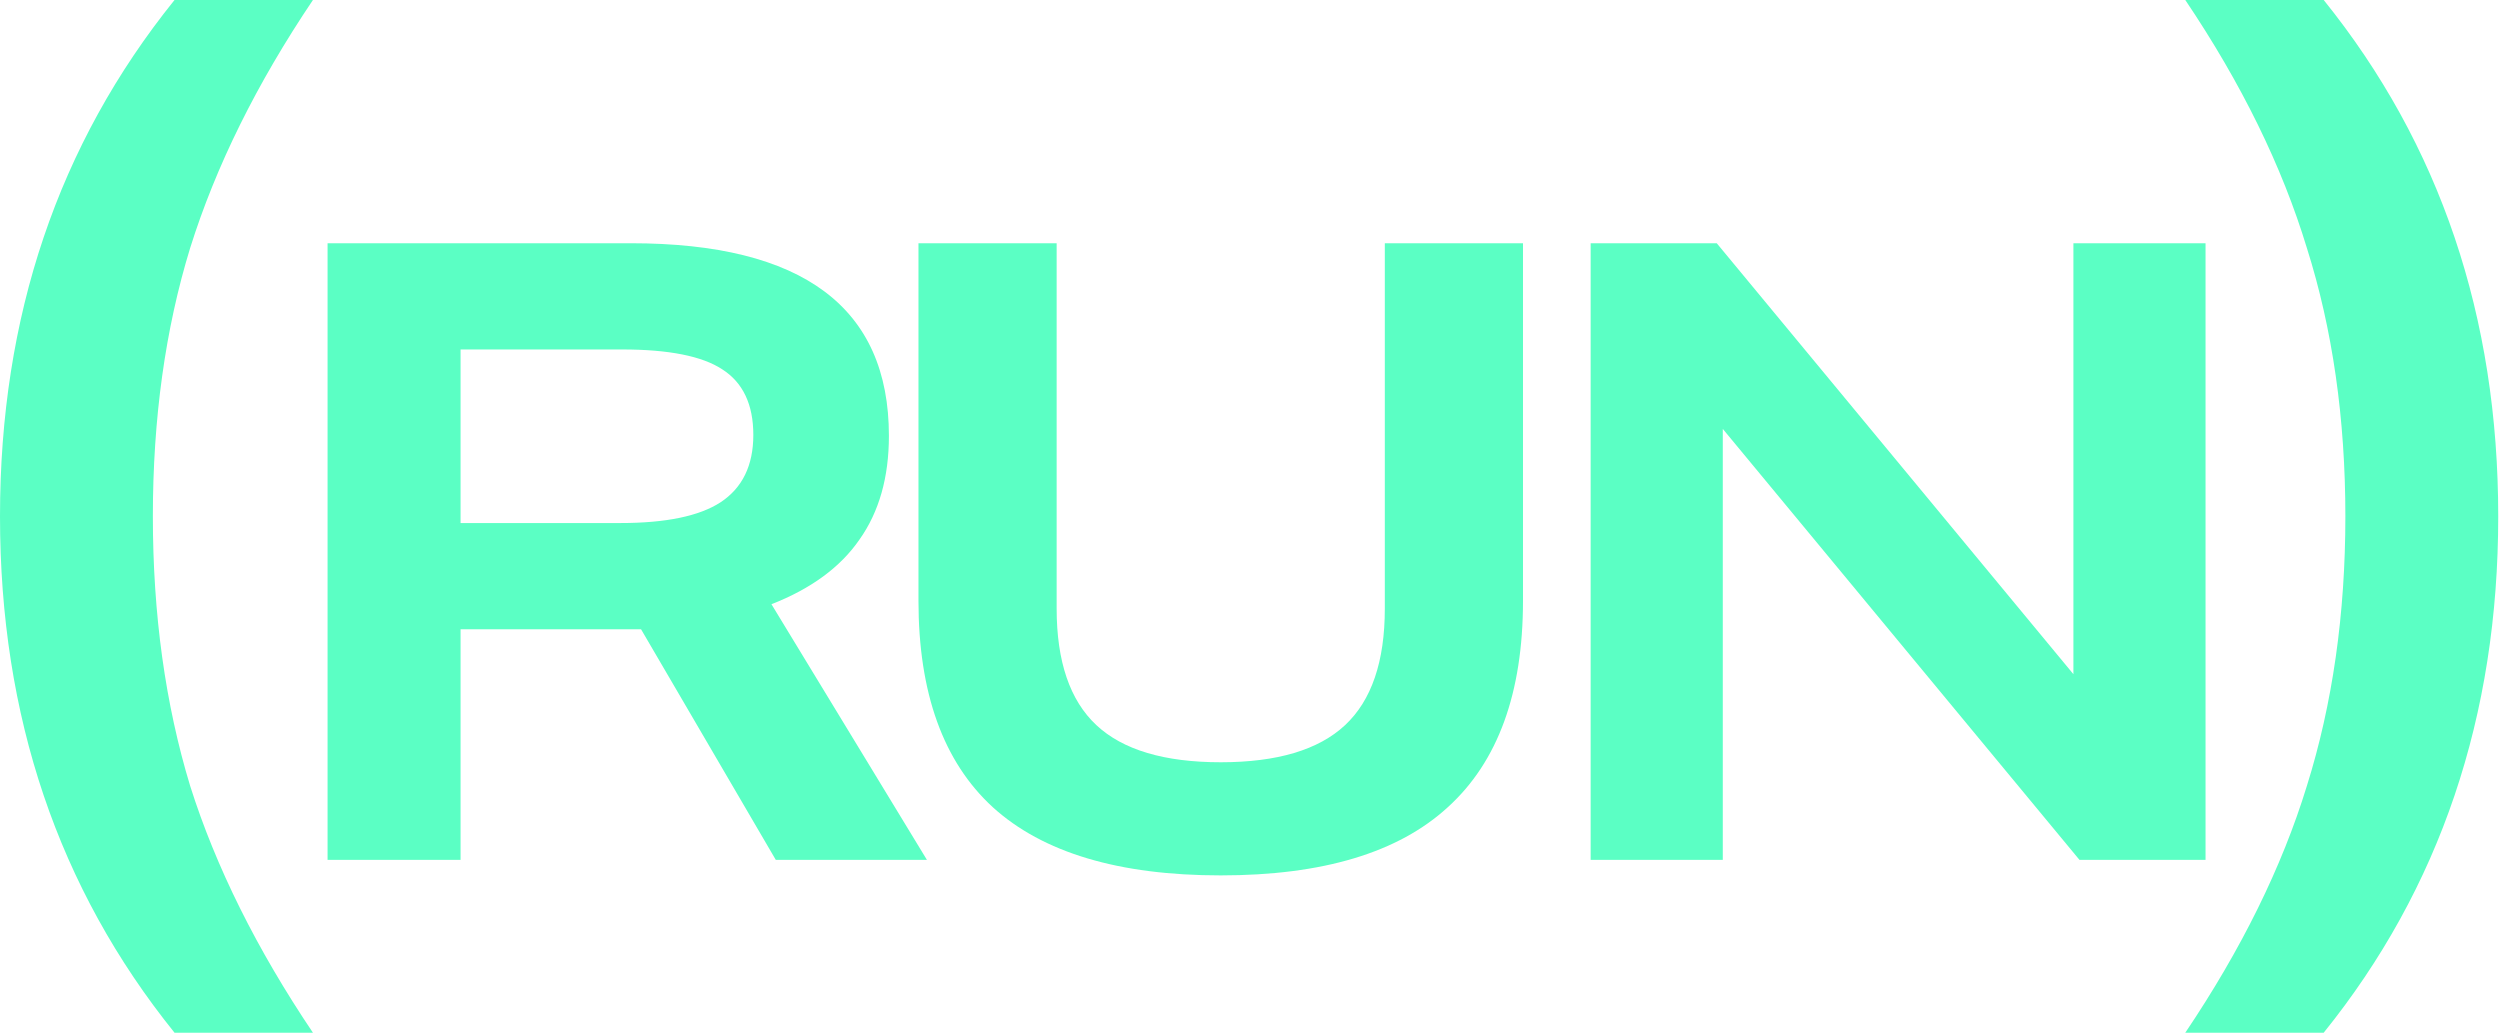
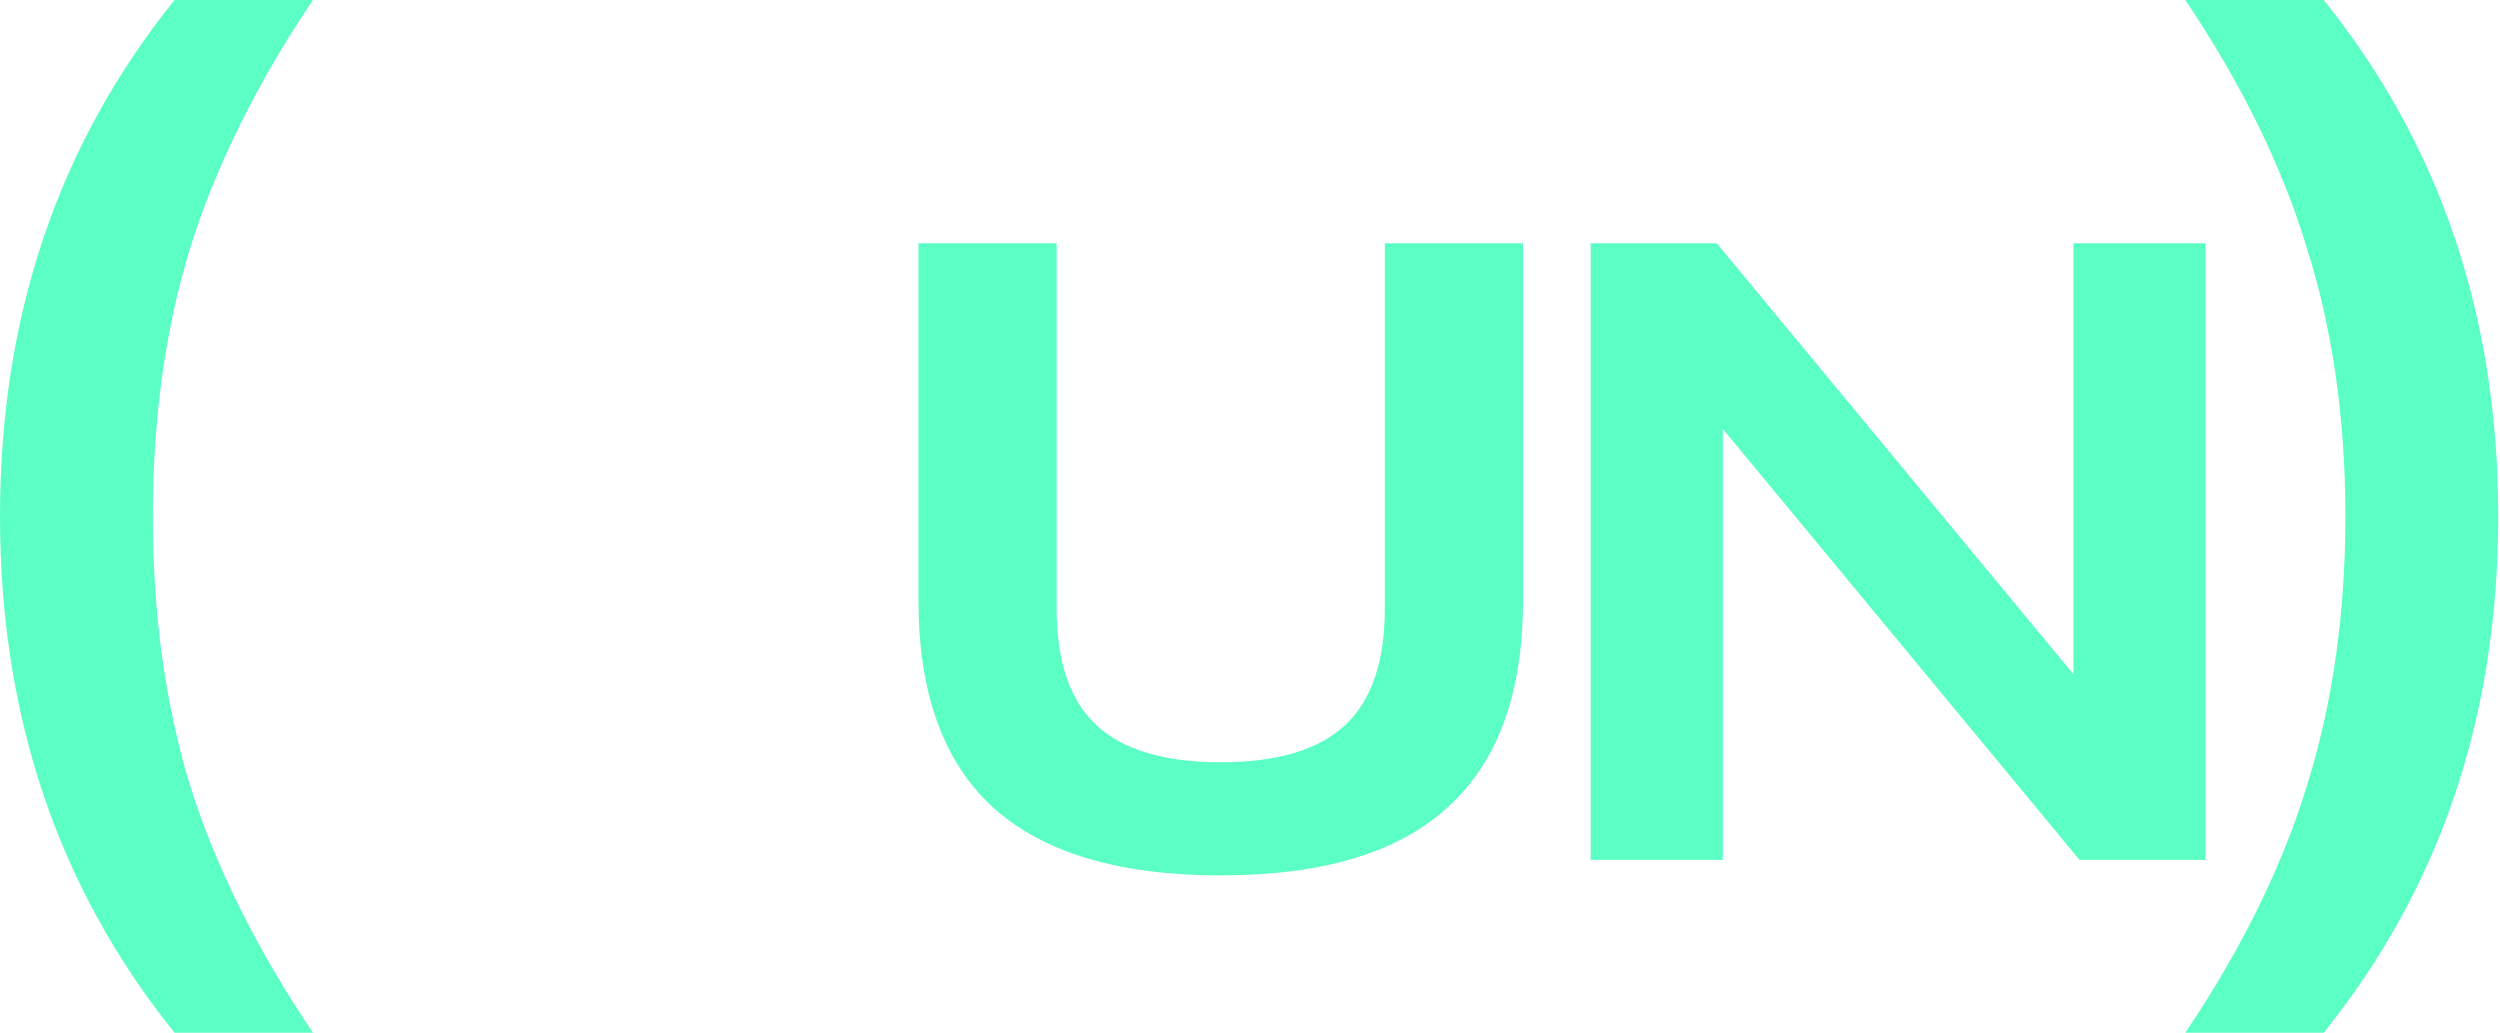
<svg xmlns="http://www.w3.org/2000/svg" width="581" height="240" viewBox="0 0 581 240" fill="none">
  <path d="M507.861 240C520.915 220.606 530.332 201.492 536.113 182.657C542.08 163.636 545.064 142.751 545.064 120C545.064 97.249 542.08 76.457 536.113 57.622C530.332 38.601 520.915 19.394 507.861 0L540.029 0C567.069 33.566 580.589 73.566 580.589 120C580.589 166.434 567.069 206.434 540.029 240H507.861Z" fill="#5BFFC4" />
  <path d="M40.559 240C13.52 206.434 0 166.434 0 120C0 73.566 13.52 33.566 40.559 0L72.727 0C59.674 19.394 50.163 38.601 44.196 57.622C38.415 76.457 35.525 97.249 35.525 120C35.525 142.751 38.415 163.636 44.196 182.657C50.163 201.492 59.674 220.606 72.727 240H40.559Z" fill="#5BFFC4" />
  <path d="M483.265 199.829L400.375 99.679V199.829H369.668V56.528H398.97L481.86 156.678V56.528H512.567V199.829H483.265Z" fill="#5BFFC4" />
  <path d="M321.832 56.528H353.944V139.619C353.944 161.027 348.124 177.016 336.483 187.586C324.976 198.156 307.381 203.442 283.699 203.442C260.016 203.442 242.354 198.156 230.713 187.586C219.207 177.016 213.453 161.027 213.453 139.619V56.528H245.565V141.425C245.565 153.735 248.643 162.766 254.798 168.52C260.952 174.273 270.586 177.15 283.699 177.15C296.811 177.15 306.445 174.273 312.599 168.52C318.754 162.766 321.832 153.735 321.832 141.425V56.528Z" fill="#5BFFC4" />
-   <path d="M180.291 199.829L148.981 146.242H107.035V199.829H76.127V56.528H146.573C186.579 56.528 206.583 71.447 206.583 101.285C206.583 110.918 204.308 118.946 199.759 125.369C195.343 131.791 188.52 136.809 179.287 140.421L215.414 199.829H180.291ZM144.165 121.555C154.735 121.555 162.495 119.95 167.446 116.739C172.53 113.394 175.073 108.175 175.073 101.084C175.073 93.993 172.664 88.908 167.847 85.831C163.164 82.753 155.404 81.215 144.566 81.215H107.035V121.555H144.165Z" fill="#5BFFC4" />
</svg>